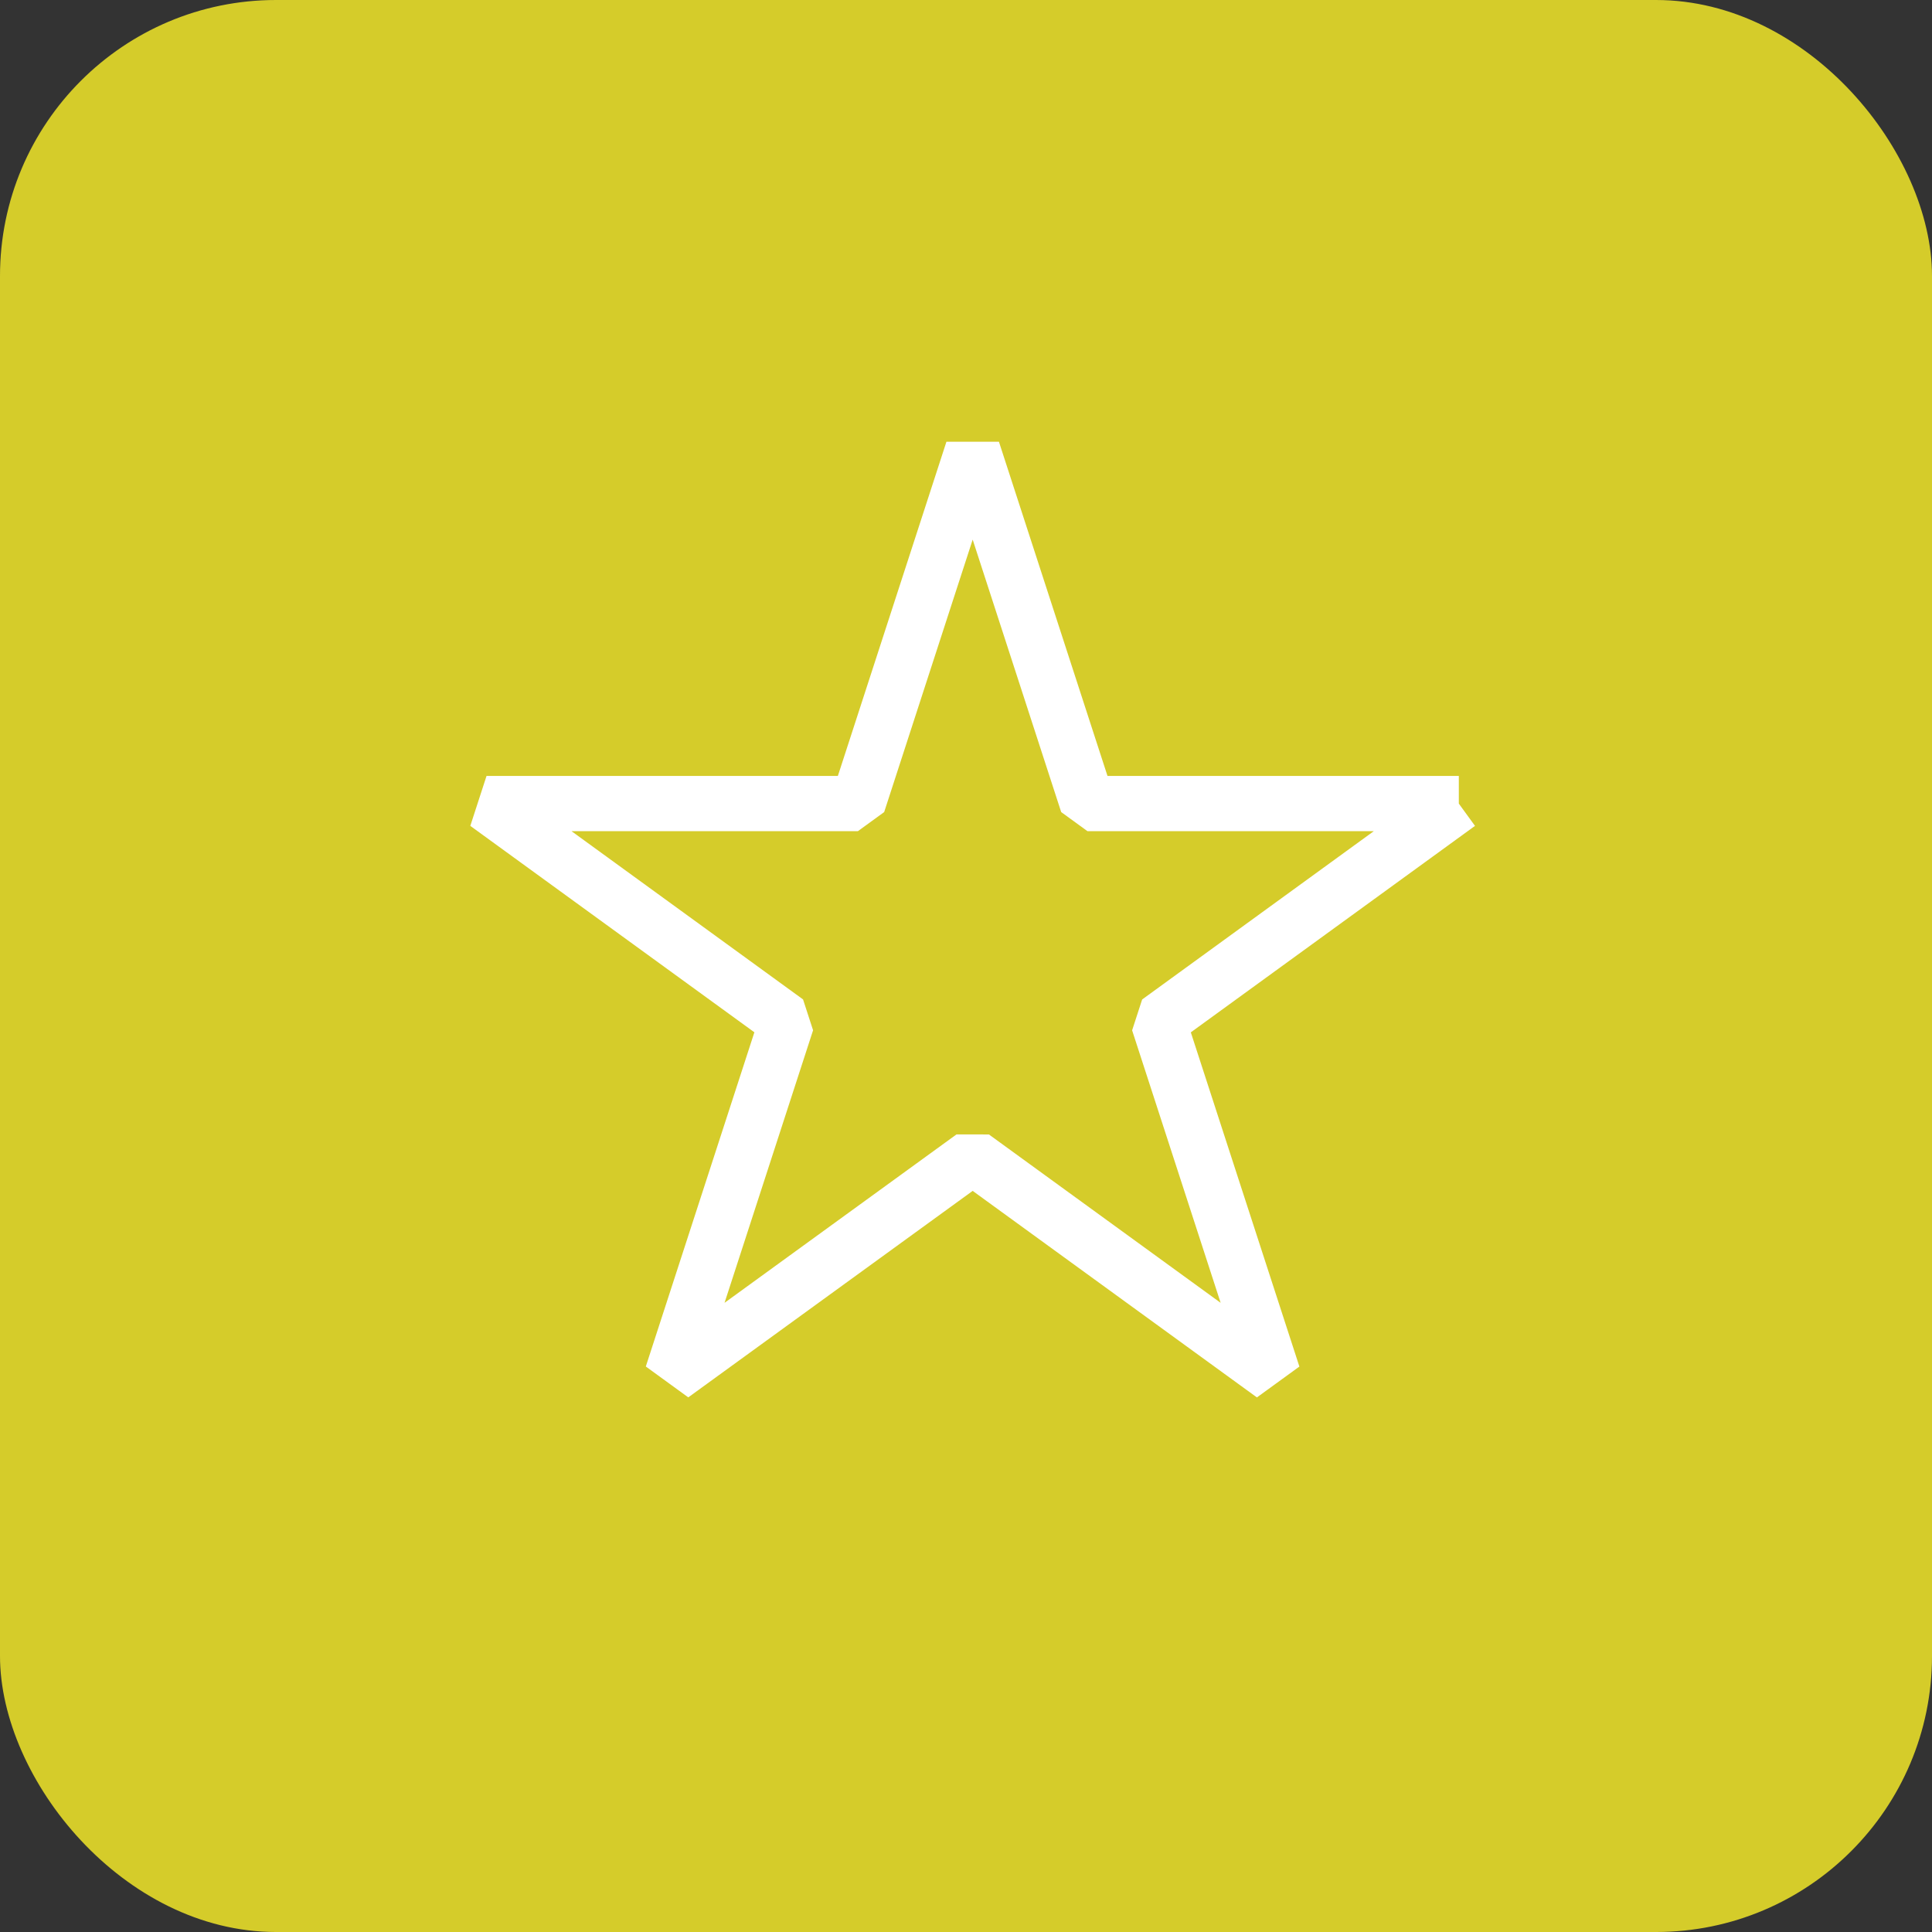
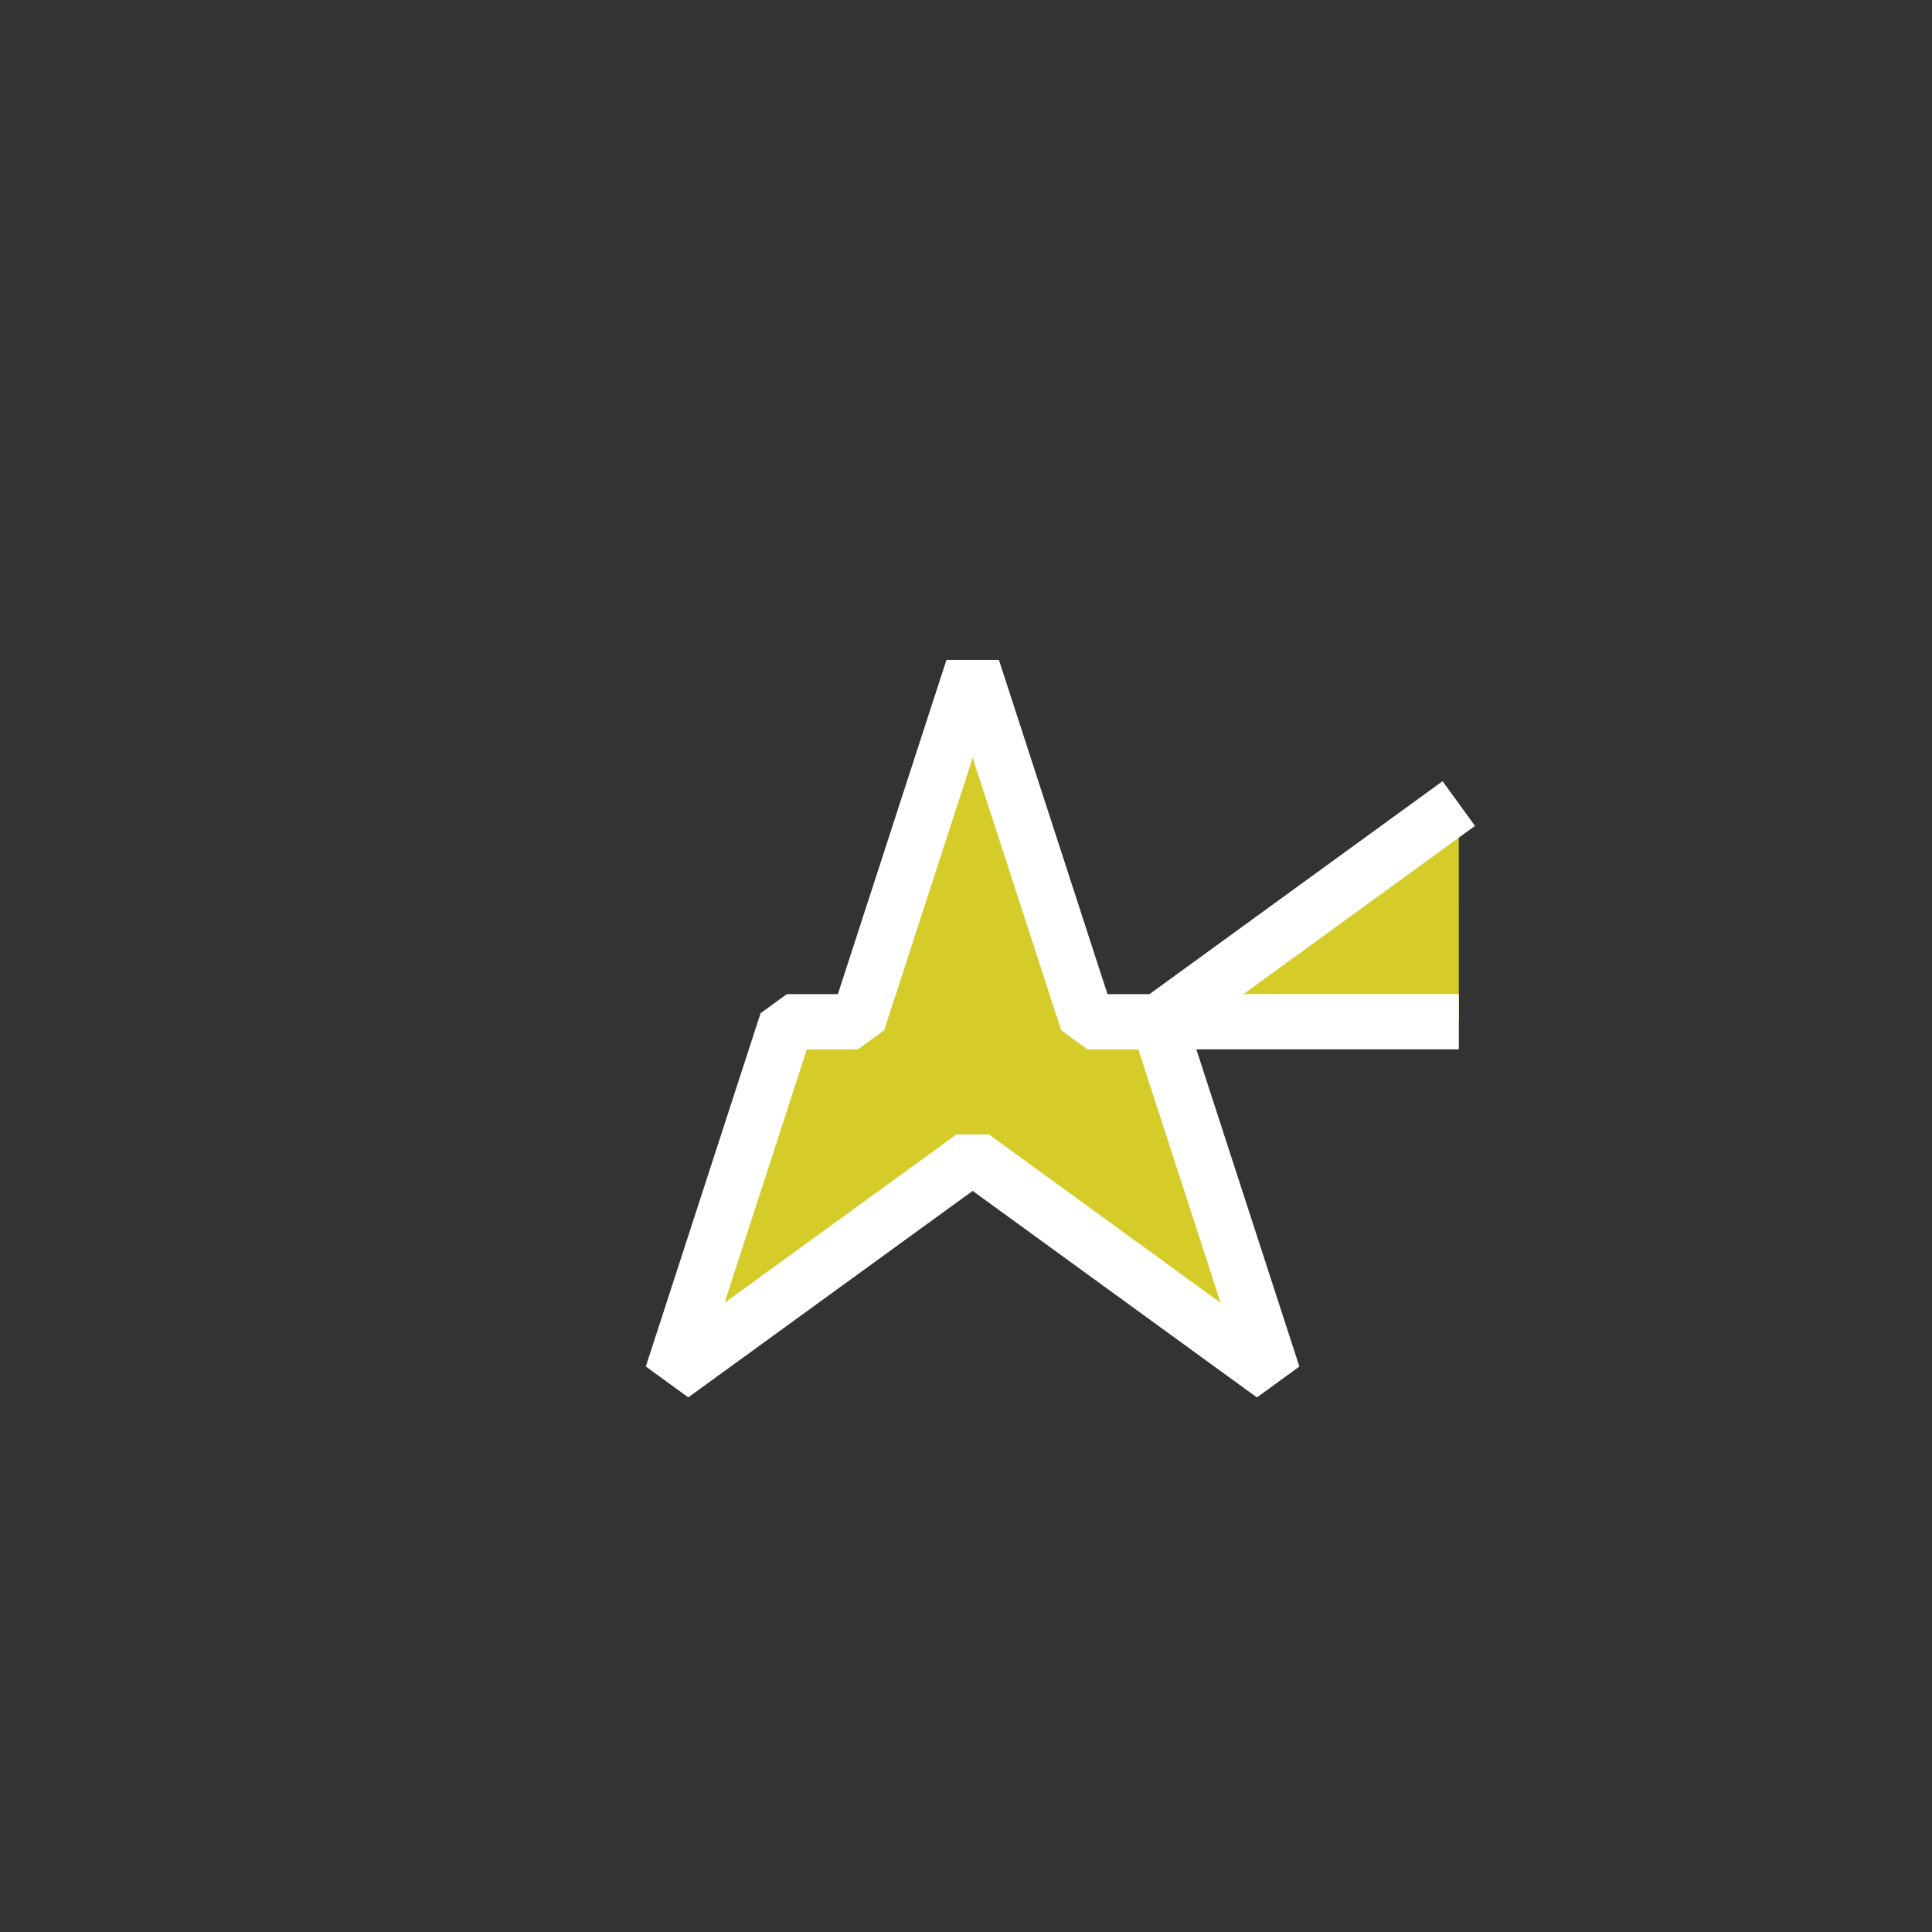
<svg xmlns="http://www.w3.org/2000/svg" width="35" height="35" viewBox="0 0 35 35">
  <rect x="0" y="0" width="35" height="35" fill="#333333" stroke="none" />
  <g id="Grupo_177" data-name="Grupo 177" transform="translate(-117 -5303)">
-     <rect id="Rectángulo_100" data-name="Rectángulo 100" width="35" height="35" rx="5" transform="translate(117 5303)" fill="#d5cc2a" />
    <g id="Grupo_31571" data-name="Grupo 31571" transform="translate(122.558 5308.033)">
      <g id="Grupo_31572" data-name="Grupo 31572" transform="translate(2.96 2.815)">
-         <path id="Trazado_11836" data-name="Trazado 11836" d="M19.152,8.017,13.71,11.971l2.079,6.4-5.443-3.955L4.9,18.37l2.079-6.4L1.539,8.017H8.267l2.079-6.4,2.079,6.4h6.728" transform="translate(-1.243 -1.308)" fill="#d5cc2a" stroke="#fff" stroke-linejoin="bevel" stroke-miterlimit="10" stroke-width="1" />
+         <path id="Trazado_11836" data-name="Trazado 11836" d="M19.152,8.017,13.71,11.971l2.079,6.4-5.443-3.955L4.9,18.37l2.079-6.4H8.267l2.079-6.4,2.079,6.4h6.728" transform="translate(-1.243 -1.308)" fill="#d5cc2a" stroke="#fff" stroke-linejoin="bevel" stroke-miterlimit="10" stroke-width="1" />
      </g>
    </g>
  </g>
</svg>